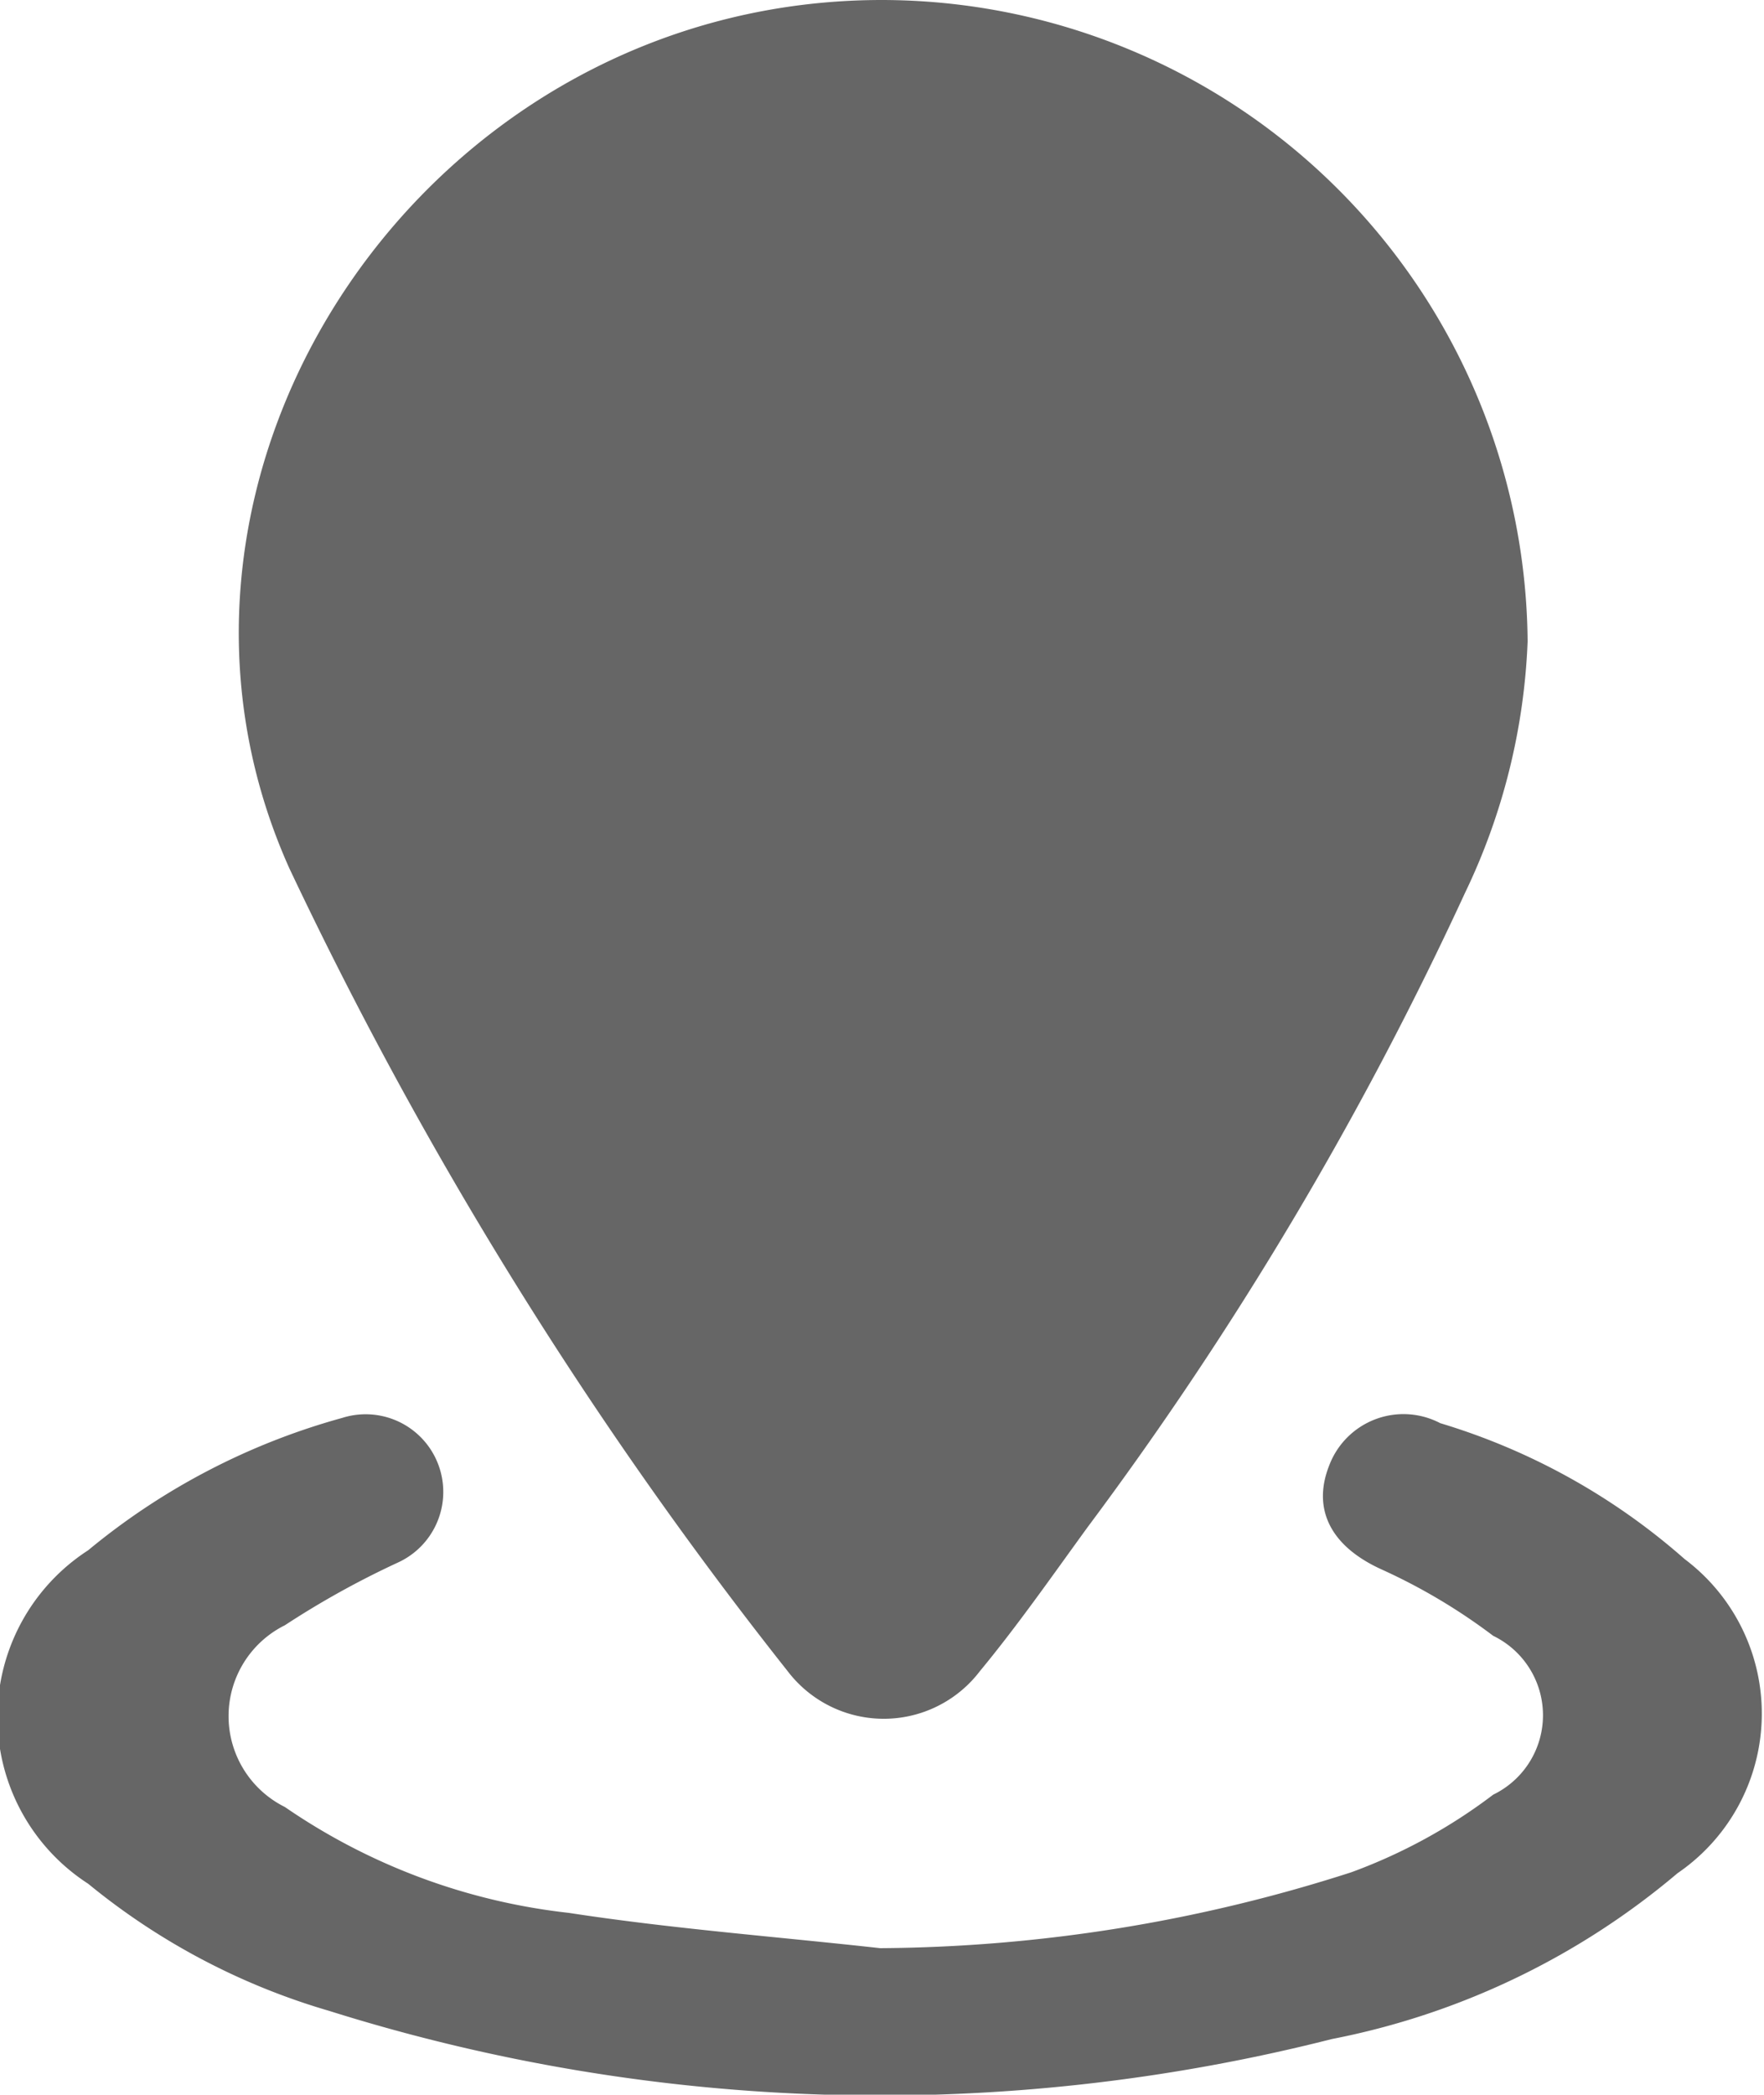
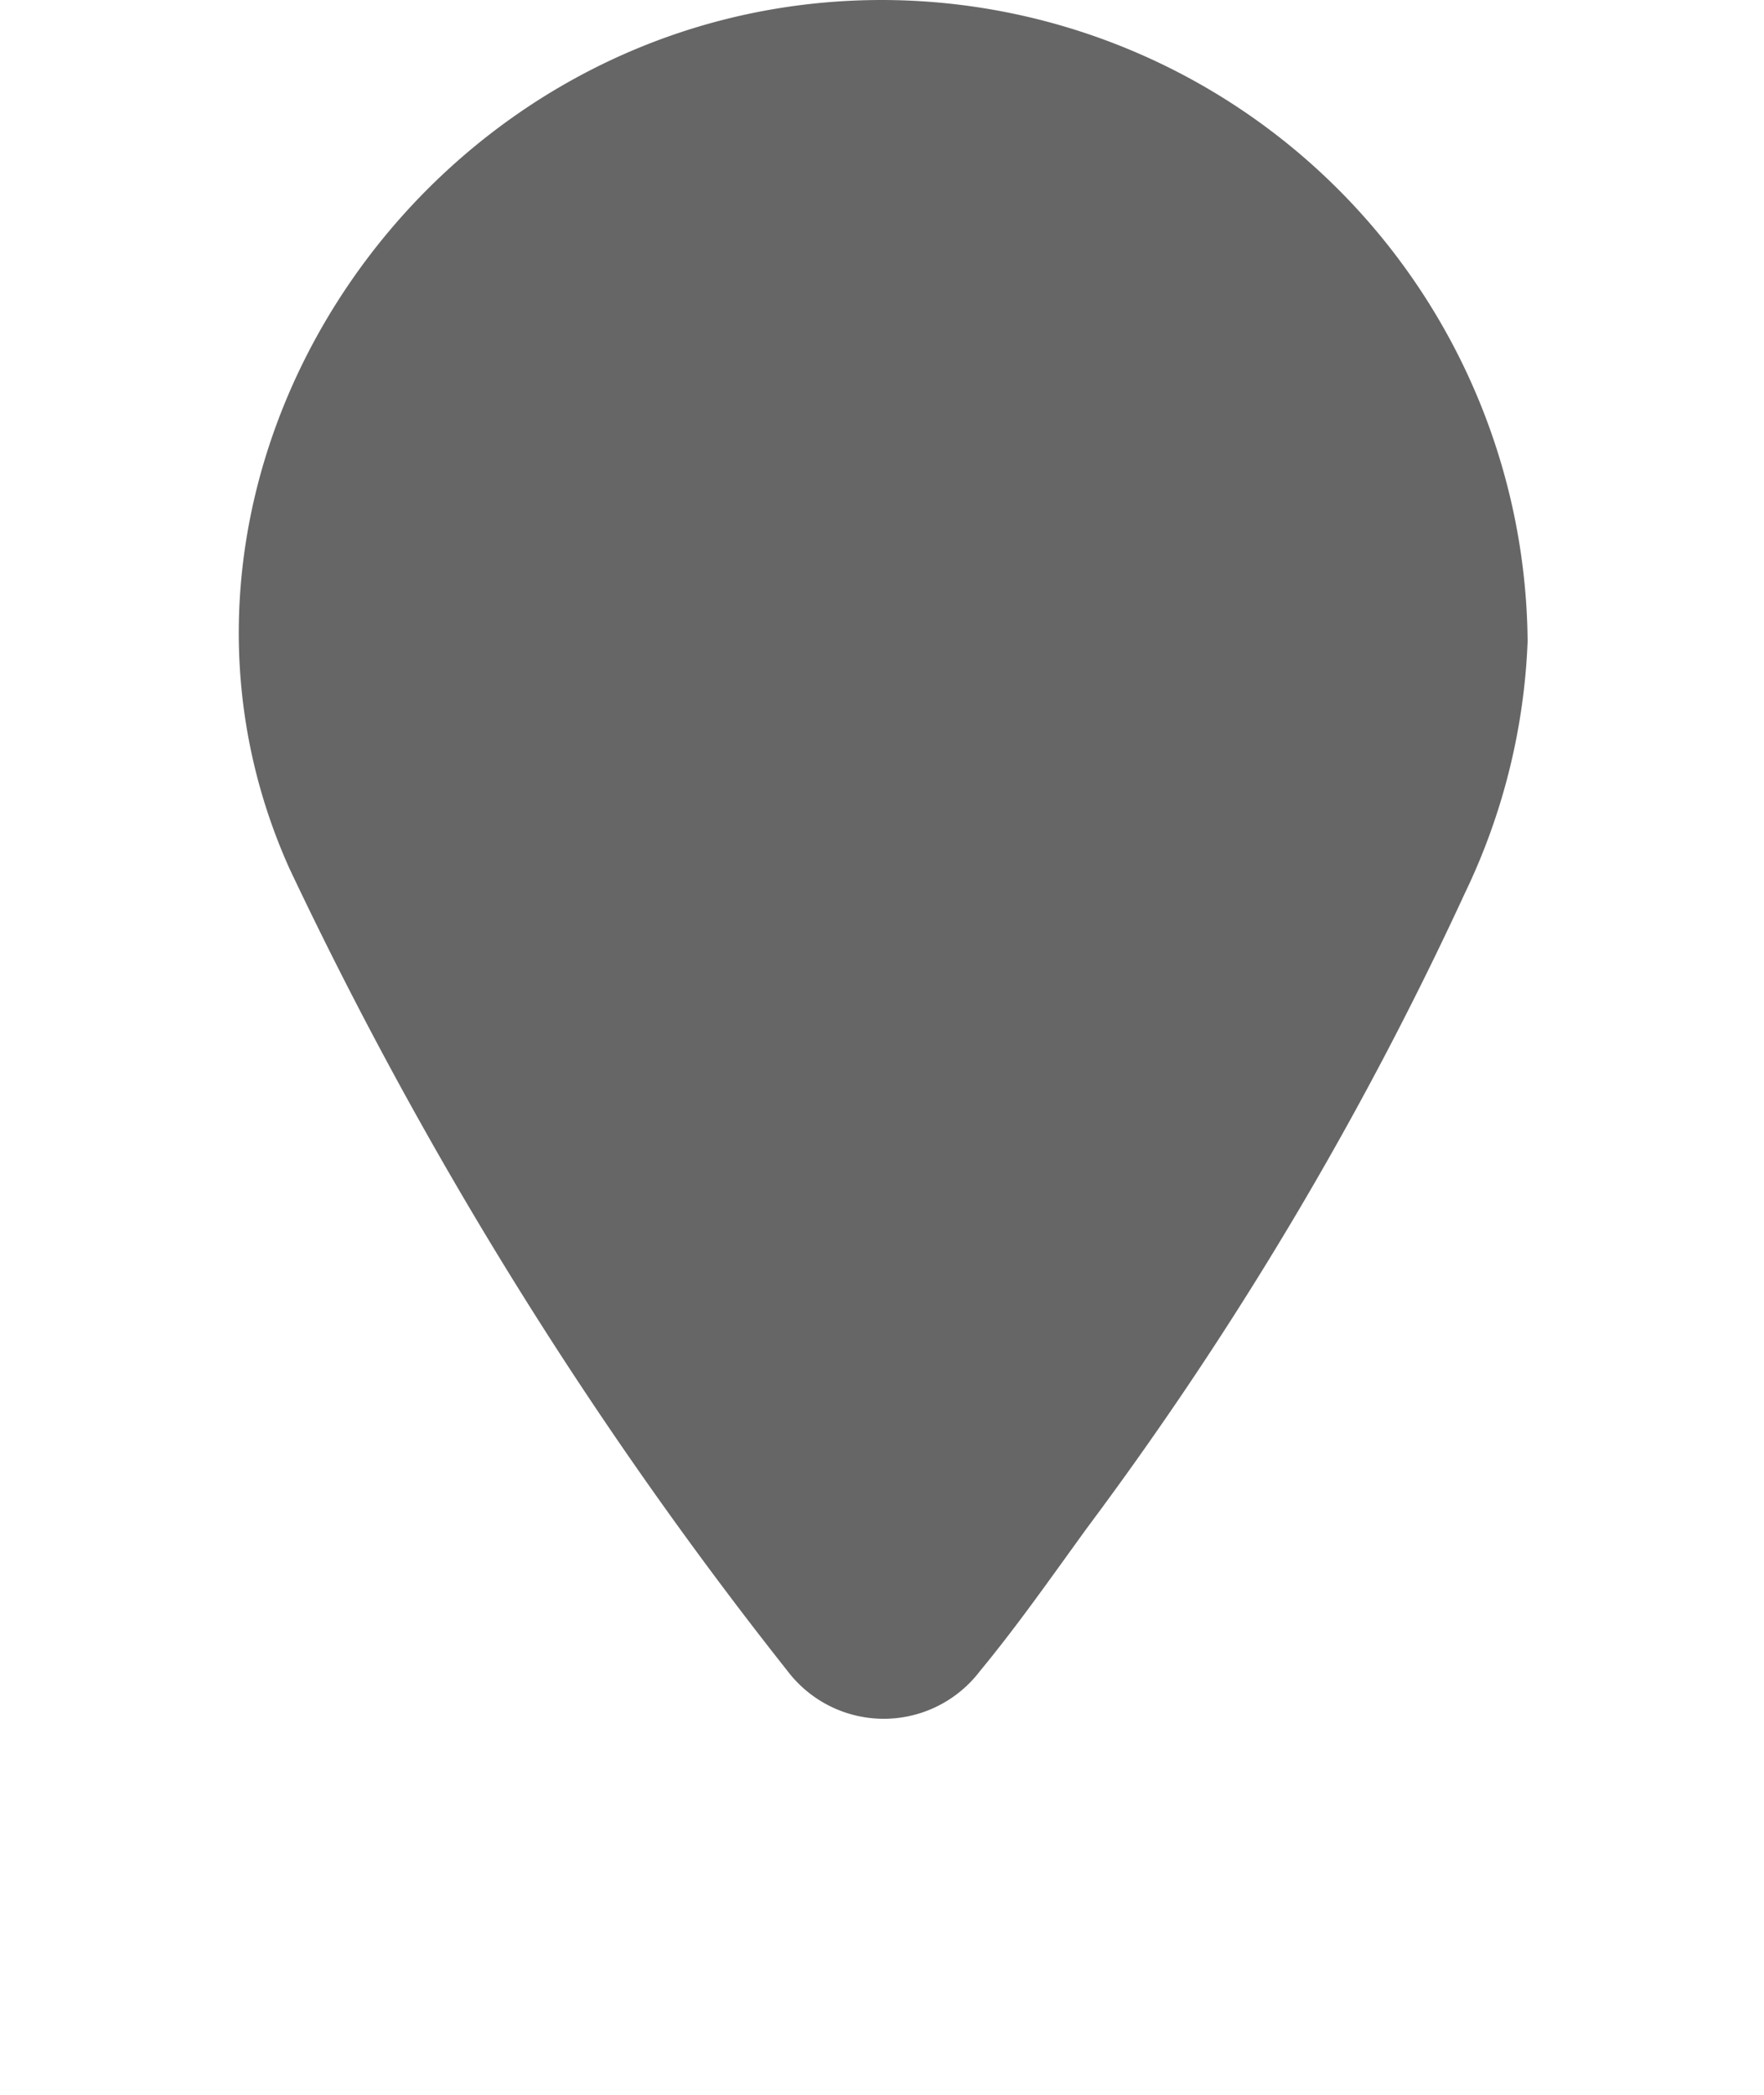
<svg xmlns="http://www.w3.org/2000/svg" viewBox="0 0 20 23.74">
  <defs>
    <style>.cls-1{fill:#666;}</style>
  </defs>
  <g id="图层_2" data-name="图层 2">
    <g id="图层_1-2" data-name="图层 1">
      <path class="cls-1" d="M8.93,18.94a1.37,1.37,0,0,0,2.18,0c.43-.52.82-1.08,1.22-1.63a40.13,40.13,0,0,0,4.28-7.19,7.22,7.22,0,0,0,.71-2.85A7.33,7.33,0,0,0,10,0C4.84,0,1.26,5.34,3.28,9.84A47.07,47.07,0,0,0,8.93,18.94Z" />
-       <path class="cls-1" d="M19.1,17.67a7.42,7.42,0,0,0-2.77-1.54.9.9,0,0,0-1.26.48c-.19.48,0,.91.6,1.18a6.65,6.65,0,0,1,1.26.75,1,1,0,0,1,0,1.8,6.15,6.15,0,0,1-1.61.88,17.76,17.76,0,0,1-5.34.86c-1.17-.13-2.36-.22-3.53-.4a7.05,7.05,0,0,1-3.22-1.2,1.15,1.15,0,0,1,0-2.06,10,10,0,0,1,1.28-.71.88.88,0,0,0-.63-1.64A7.74,7.74,0,0,0,1,17.57a2.25,2.25,0,0,0,0,3.78,7.71,7.71,0,0,0,2.73,1.44,20.82,20.82,0,0,0,11.37.32,8.62,8.62,0,0,0,3.92-1.88A2.19,2.19,0,0,0,19.1,17.67Z" />
    </g>
  </g>
</svg>